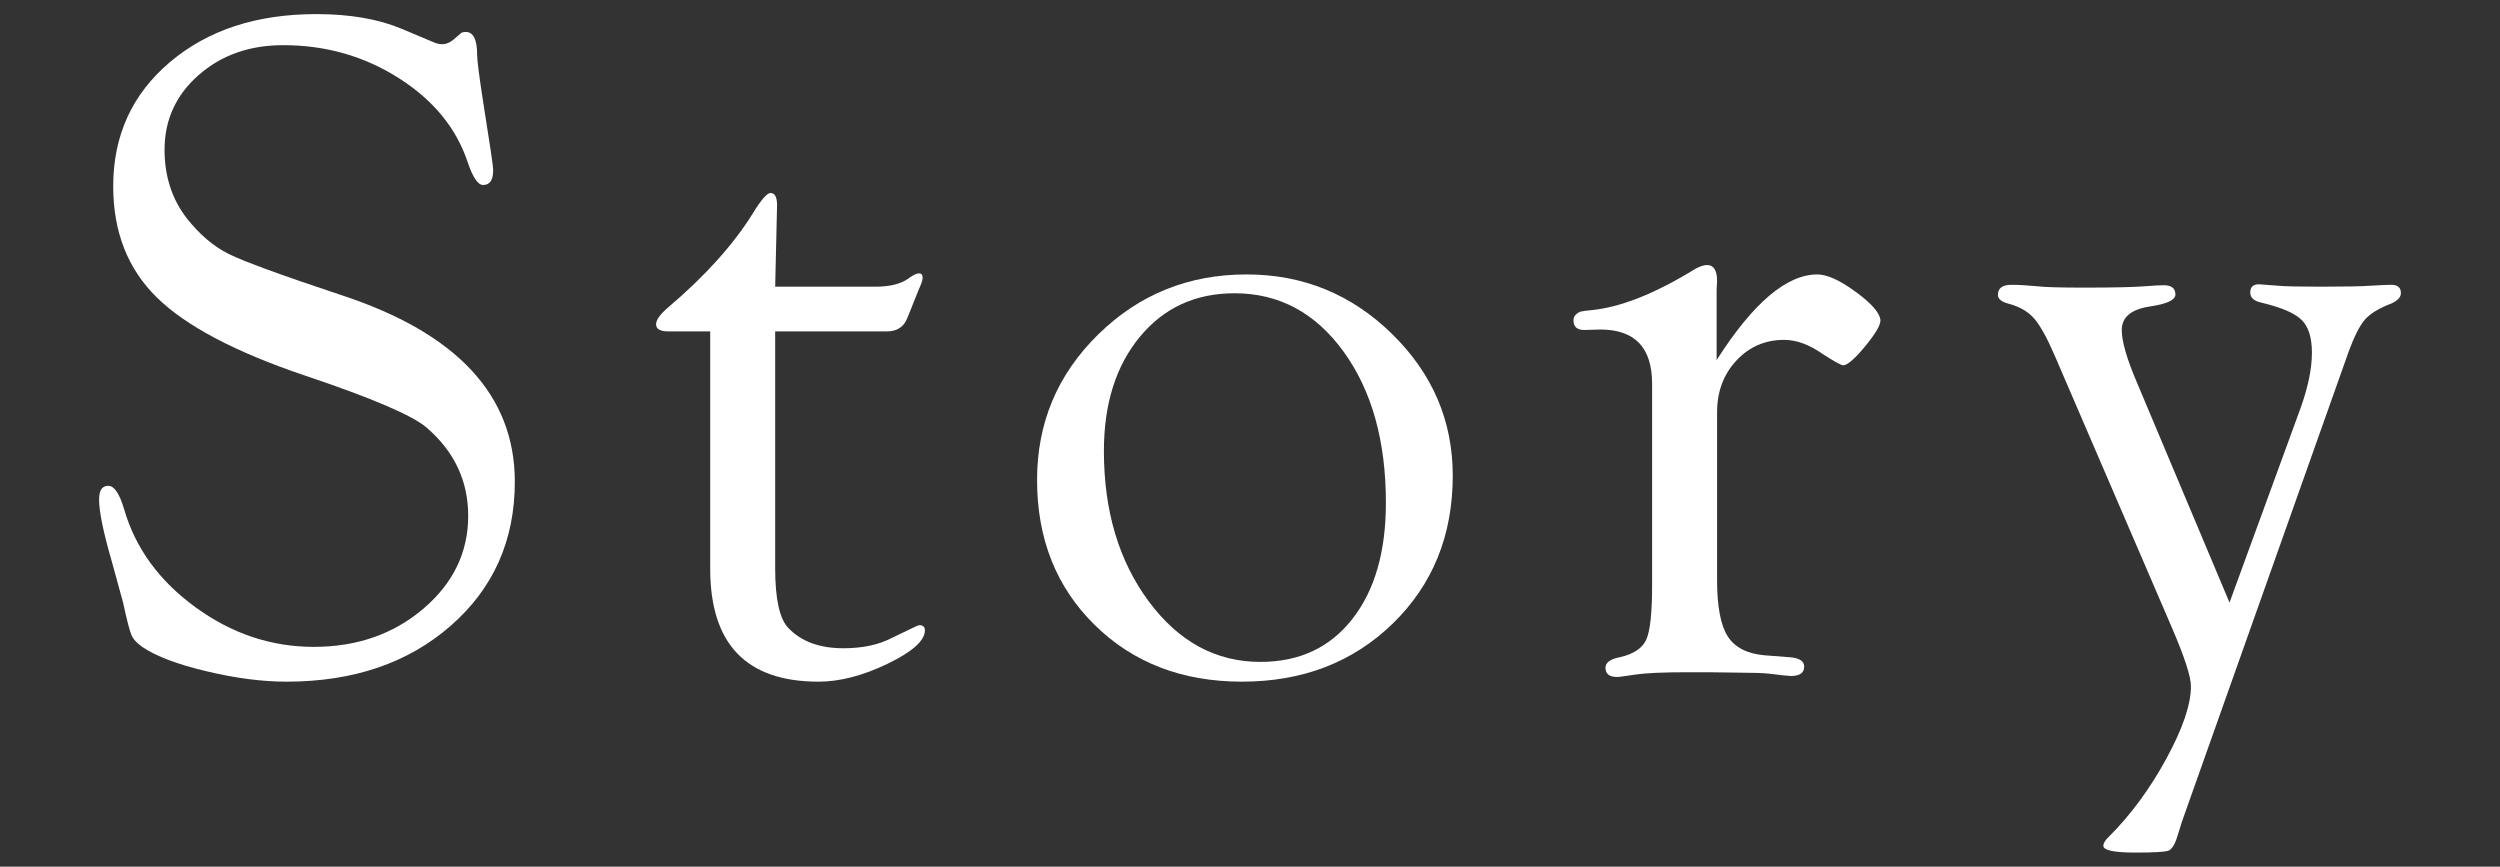
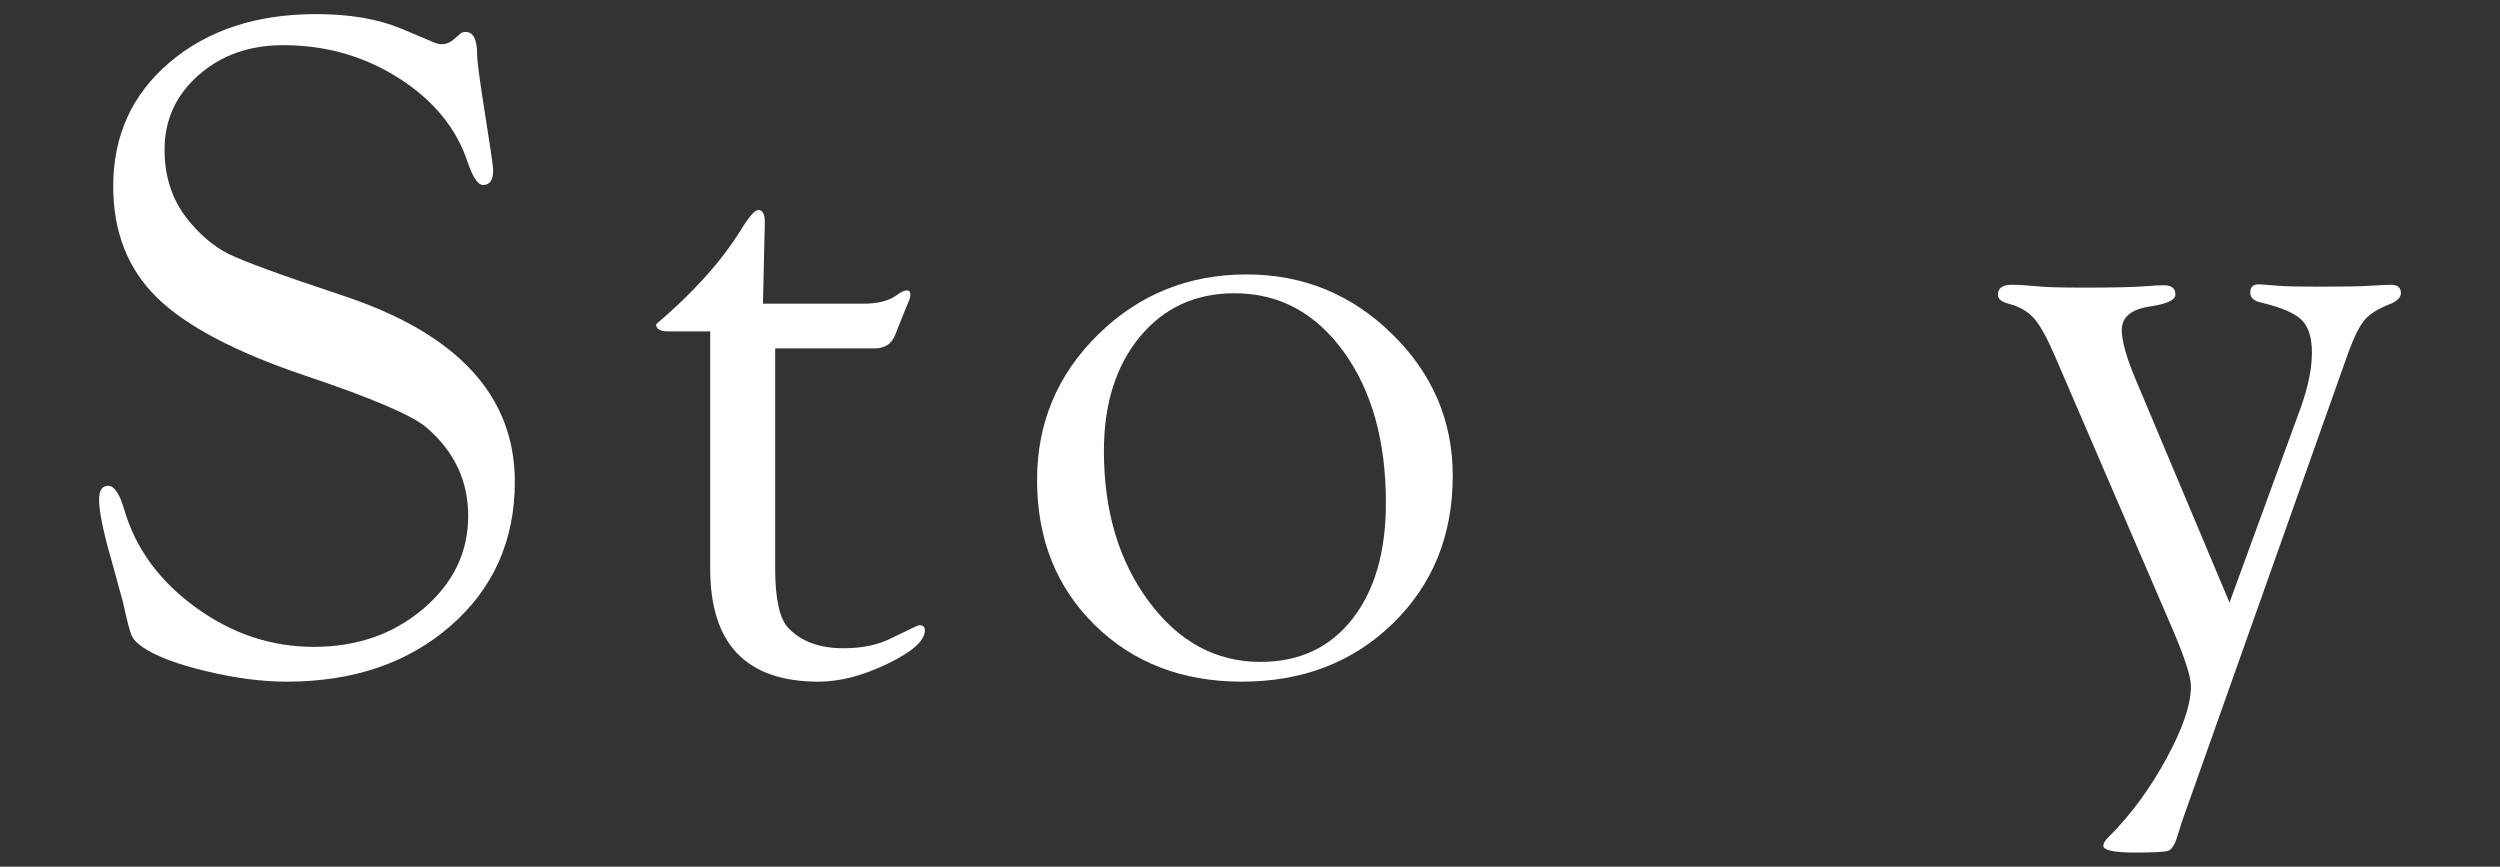
<svg xmlns="http://www.w3.org/2000/svg" version="1.1" id="レイヤー_1" x="0px" y="0px" width="150px" height="52px" viewBox="0 0 150 52" enable-background="new 0 0 150 52" xml:space="preserve">
  <rect x="0" y="0" width="150" height="52" fill="#333333" stroke="none" />
  <g>
    <path fill="#FFFFFF" d="M18.969,0.846c2.015,0,3.719,0.292,5.113,0.875l1.949,0.819c0.169,0.075,0.339,0.113,0.508,0.113   c0.226,0,0.452-0.094,0.678-0.282l0.395-0.339c0.057-0.075,0.16-0.113,0.311-0.113c0.47-0.019,0.706,0.443,0.706,1.384   c0,0.32,0.122,1.271,0.367,2.853l0.452,2.909c0.094,0.622,0.141,1.008,0.141,1.158c0,0.584-0.202,0.876-0.604,0.876   c-0.308,0-0.615-0.454-0.921-1.36c-0.676-2.041-2.051-3.723-4.125-5.045C21.865,3.372,19.55,2.71,16.998,2.71   c-2.027,0-3.722,0.599-5.083,1.796c-1.361,1.197-2.042,2.691-2.042,4.481c0,1.584,0.442,2.951,1.326,4.101   c0.771,0.98,1.612,1.696,2.524,2.149c0.912,0.453,3.155,1.273,6.728,2.46c6.958,2.277,10.438,6.013,10.438,11.207   c0,3.52-1.281,6.398-3.842,8.638S21.2,40.9,17.189,40.9c-1.451,0-3.046-0.207-4.788-0.621c-1.742-0.414-3.018-0.895-3.828-1.44   c-0.339-0.227-0.565-0.467-0.678-0.721c-0.113-0.254-0.283-0.908-0.509-1.963c-0.038-0.15-0.273-1.008-0.706-2.57   c-0.49-1.695-0.734-2.9-0.734-3.616c0-0.564,0.192-0.838,0.576-0.819c0.345,0.02,0.652,0.481,0.921,1.389   c0.676,2.342,2.103,4.307,4.282,5.893c2.179,1.587,4.545,2.38,7.099,2.38c2.591,0,4.784-0.764,6.578-2.29   c1.793-1.527,2.69-3.384,2.69-5.57c0-2.092-0.828-3.854-2.483-5.287c-0.846-0.735-3.291-1.782-7.334-3.139   c-4.175-1.411-7.133-2.973-8.873-4.686c-1.74-1.712-2.609-3.933-2.609-6.662c0-3.048,1.134-5.532,3.404-7.452   C12.467,1.806,15.391,0.846,18.969,0.846z" />
-     <path fill="#FFFFFF" d="M46.51,19.884v14.208c0,1.846,0.264,3.042,0.791,3.588c0.772,0.81,1.874,1.215,3.305,1.215   c1.148,0,2.119-0.207,2.91-0.622l1.469-0.706l0.169-0.057c0.226,0,0.339,0.104,0.339,0.309c0,0.616-0.744,1.284-2.231,2.003   c-1.488,0.719-2.872,1.078-4.152,1.078c-4.332,0-6.497-2.257-6.497-6.77V19.884h-2.514c-0.49,0-0.734-0.143-0.734-0.428   c0-0.264,0.244-0.604,0.734-1.02c2.203-1.87,3.888-3.74,5.056-5.609c0.508-0.832,0.866-1.247,1.073-1.247   c0.264,0,0.396,0.245,0.396,0.734l-0.113,4.887h6.017c0.829,0,1.469-0.15,1.921-0.452c0.282-0.207,0.489-0.32,0.622-0.339   c0.207-0.037,0.301,0.067,0.282,0.314c0,0.095-0.084,0.333-0.254,0.712l-0.65,1.623c-0.208,0.551-0.622,0.826-1.243,0.826H46.51z" />
+     <path fill="#FFFFFF" d="M46.51,19.884v14.208c0,1.846,0.264,3.042,0.791,3.588c0.772,0.81,1.874,1.215,3.305,1.215   c1.148,0,2.119-0.207,2.91-0.622l1.469-0.706l0.169-0.057c0.226,0,0.339,0.104,0.339,0.309c0,0.616-0.744,1.284-2.231,2.003   c-1.488,0.719-2.872,1.078-4.152,1.078c-4.332,0-6.497-2.257-6.497-6.77V19.884h-2.514c-0.49,0-0.734-0.143-0.734-0.428   c2.203-1.87,3.888-3.74,5.056-5.609c0.508-0.832,0.866-1.247,1.073-1.247   c0.264,0,0.396,0.245,0.396,0.734l-0.113,4.887h6.017c0.829,0,1.469-0.15,1.921-0.452c0.282-0.207,0.489-0.32,0.622-0.339   c0.207-0.037,0.301,0.067,0.282,0.314c0,0.095-0.084,0.333-0.254,0.712l-0.65,1.623c-0.208,0.551-0.622,0.826-1.243,0.826H46.51z" />
    <path fill="#FFFFFF" d="M74.792,16.466c3.39,0,6.299,1.19,8.729,3.569s3.644,5.215,3.644,8.506c0,3.574-1.196,6.527-3.587,8.86   c-2.392,2.332-5.414,3.498-9.067,3.498c-3.578,0-6.521-1.133-8.827-3.399c-2.307-2.267-3.46-5.168-3.46-8.704   c0-3.424,1.224-6.334,3.672-8.733S71.309,16.466,74.792,16.466z M74.073,17.596c-2.35,0-4.244,0.872-5.682,2.613   c-1.438,1.742-2.157,4.025-2.157,6.851c0,3.597,0.897,6.605,2.693,9.025s4.028,3.629,6.697,3.629c2.332,0,4.169-0.856,5.513-2.57   c1.345-1.713,2.017-4.039,2.017-6.977c0-3.71-0.846-6.733-2.538-9.068C78.923,18.764,76.743,17.596,74.073,17.596z" />
-     <path fill="#FFFFFF" d="M102.996,21.607c2.185-3.427,4.199-5.141,6.045-5.141c0.583,0,1.351,0.349,2.302,1.045   s1.445,1.262,1.483,1.695c0.019,0.28-0.282,0.797-0.901,1.552c-0.62,0.755-1.062,1.141-1.323,1.16c-0.132,0-0.545-0.226-1.24-0.678   c-0.808-0.565-1.577-0.848-2.31-0.848c-1.146,0-2.104,0.416-2.873,1.245c-0.77,0.83-1.154,1.865-1.154,3.105v10.065   c0,1.58,0.212,2.702,0.636,3.37c0.423,0.667,1.162,1.048,2.217,1.141l1.469,0.113c0.603,0.038,0.904,0.227,0.904,0.565   c0,0.376-0.265,0.564-0.793,0.564c-0.132,0-0.576-0.047-1.33-0.141c-0.359-0.038-0.888-0.057-1.586-0.057l-2.039-0.028h-1.246   c-1.473,0-2.52,0.047-3.143,0.141c-0.49,0.075-0.83,0.123-1.02,0.142c-0.51,0.019-0.765-0.165-0.765-0.552   c0-0.312,0.292-0.524,0.876-0.635c0.81-0.188,1.332-0.536,1.567-1.045s0.354-1.591,0.354-3.248V23.02   c0-2.166-1.036-3.249-3.107-3.249l-0.96,0.028c-0.434,0-0.65-0.193-0.65-0.58c0-0.232,0.142-0.406,0.424-0.522   c0.17-0.037,0.377-0.065,0.622-0.084c1.77-0.169,3.86-0.998,6.271-2.486c0.245-0.131,0.461-0.207,0.649-0.226   c0.434-0.019,0.65,0.302,0.65,0.96l-0.028,0.537V21.607z" />
    <path fill="#FFFFFF" d="M133.771,36.155l4.262-11.667c0.455-1.262,0.682-2.373,0.682-3.333c0-0.904-0.207-1.558-0.621-1.963   c-0.414-0.405-1.215-0.749-2.401-1.031c-0.451-0.096-0.678-0.299-0.678-0.608c0-0.348,0.188-0.512,0.563-0.493   c0.243,0.019,0.619,0.047,1.126,0.085c0.413,0.038,1.258,0.056,2.534,0.056c1.408,0,2.394-0.019,2.957-0.056   c0.639-0.038,1.061-0.057,1.268-0.057c0.394,0,0.591,0.164,0.591,0.493c0,0.251-0.197,0.463-0.593,0.637   c-0.734,0.282-1.257,0.603-1.567,0.96c-0.312,0.358-0.636,0.999-0.975,1.921l-10,28.191l-0.282,0.904   c-0.151,0.489-0.33,0.771-0.537,0.848c-0.207,0.074-0.866,0.112-1.978,0.112c-1.28,0-1.921-0.136-1.921-0.407   c0-0.155,0.113-0.34,0.34-0.553c1.299-1.296,2.443-2.85,3.432-4.66c0.988-1.812,1.483-3.263,1.483-4.351   c0-0.566-0.358-1.688-1.074-3.366l-7.09-16.46c-0.471-1.094-0.89-1.848-1.257-2.263s-0.881-0.707-1.539-0.877   c-0.414-0.11-0.622-0.285-0.622-0.523c0-0.404,0.272-0.606,0.817-0.606c0.395,0,0.892,0.028,1.493,0.084   c0.45,0.057,1.398,0.085,2.846,0.085c1.765,0,3.004-0.028,3.719-0.085c0.469-0.037,0.807-0.056,1.014-0.056   c0.507-0.019,0.761,0.166,0.761,0.552c0,0.332-0.509,0.571-1.525,0.719c-1.13,0.17-1.694,0.641-1.694,1.415   c0,0.679,0.302,1.726,0.907,3.14L133.771,36.155z" />
  </g>
</svg>